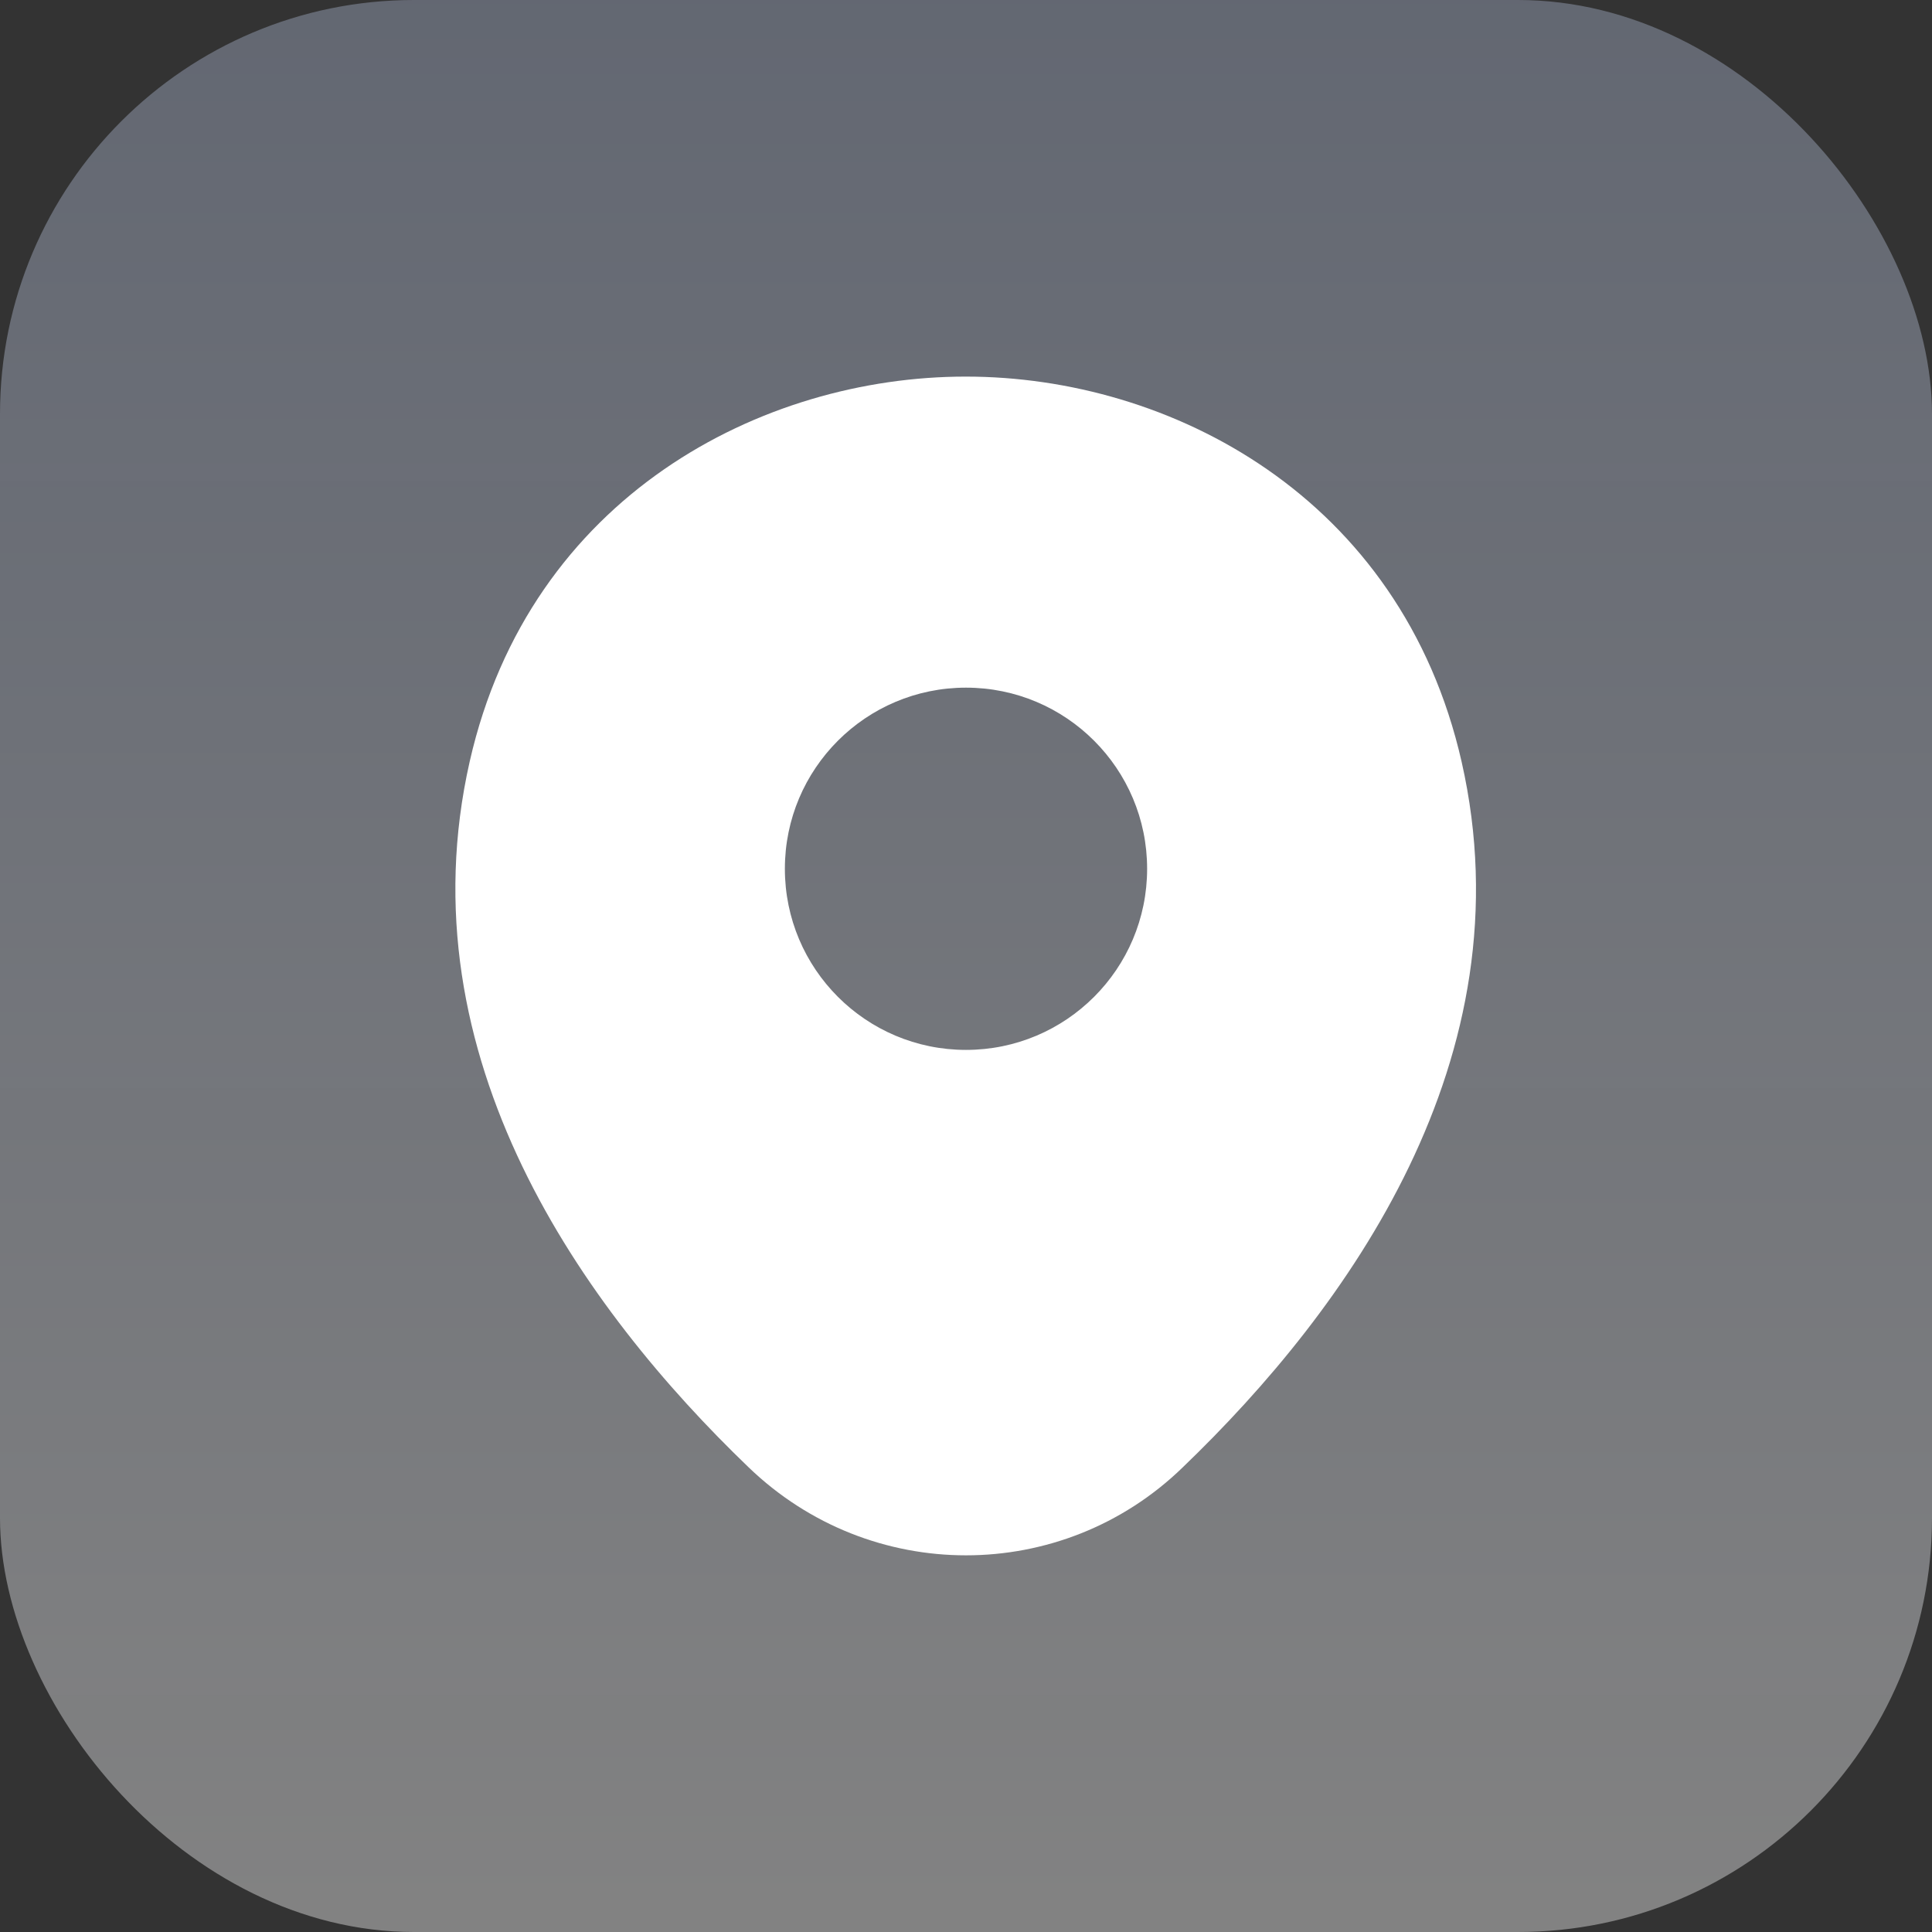
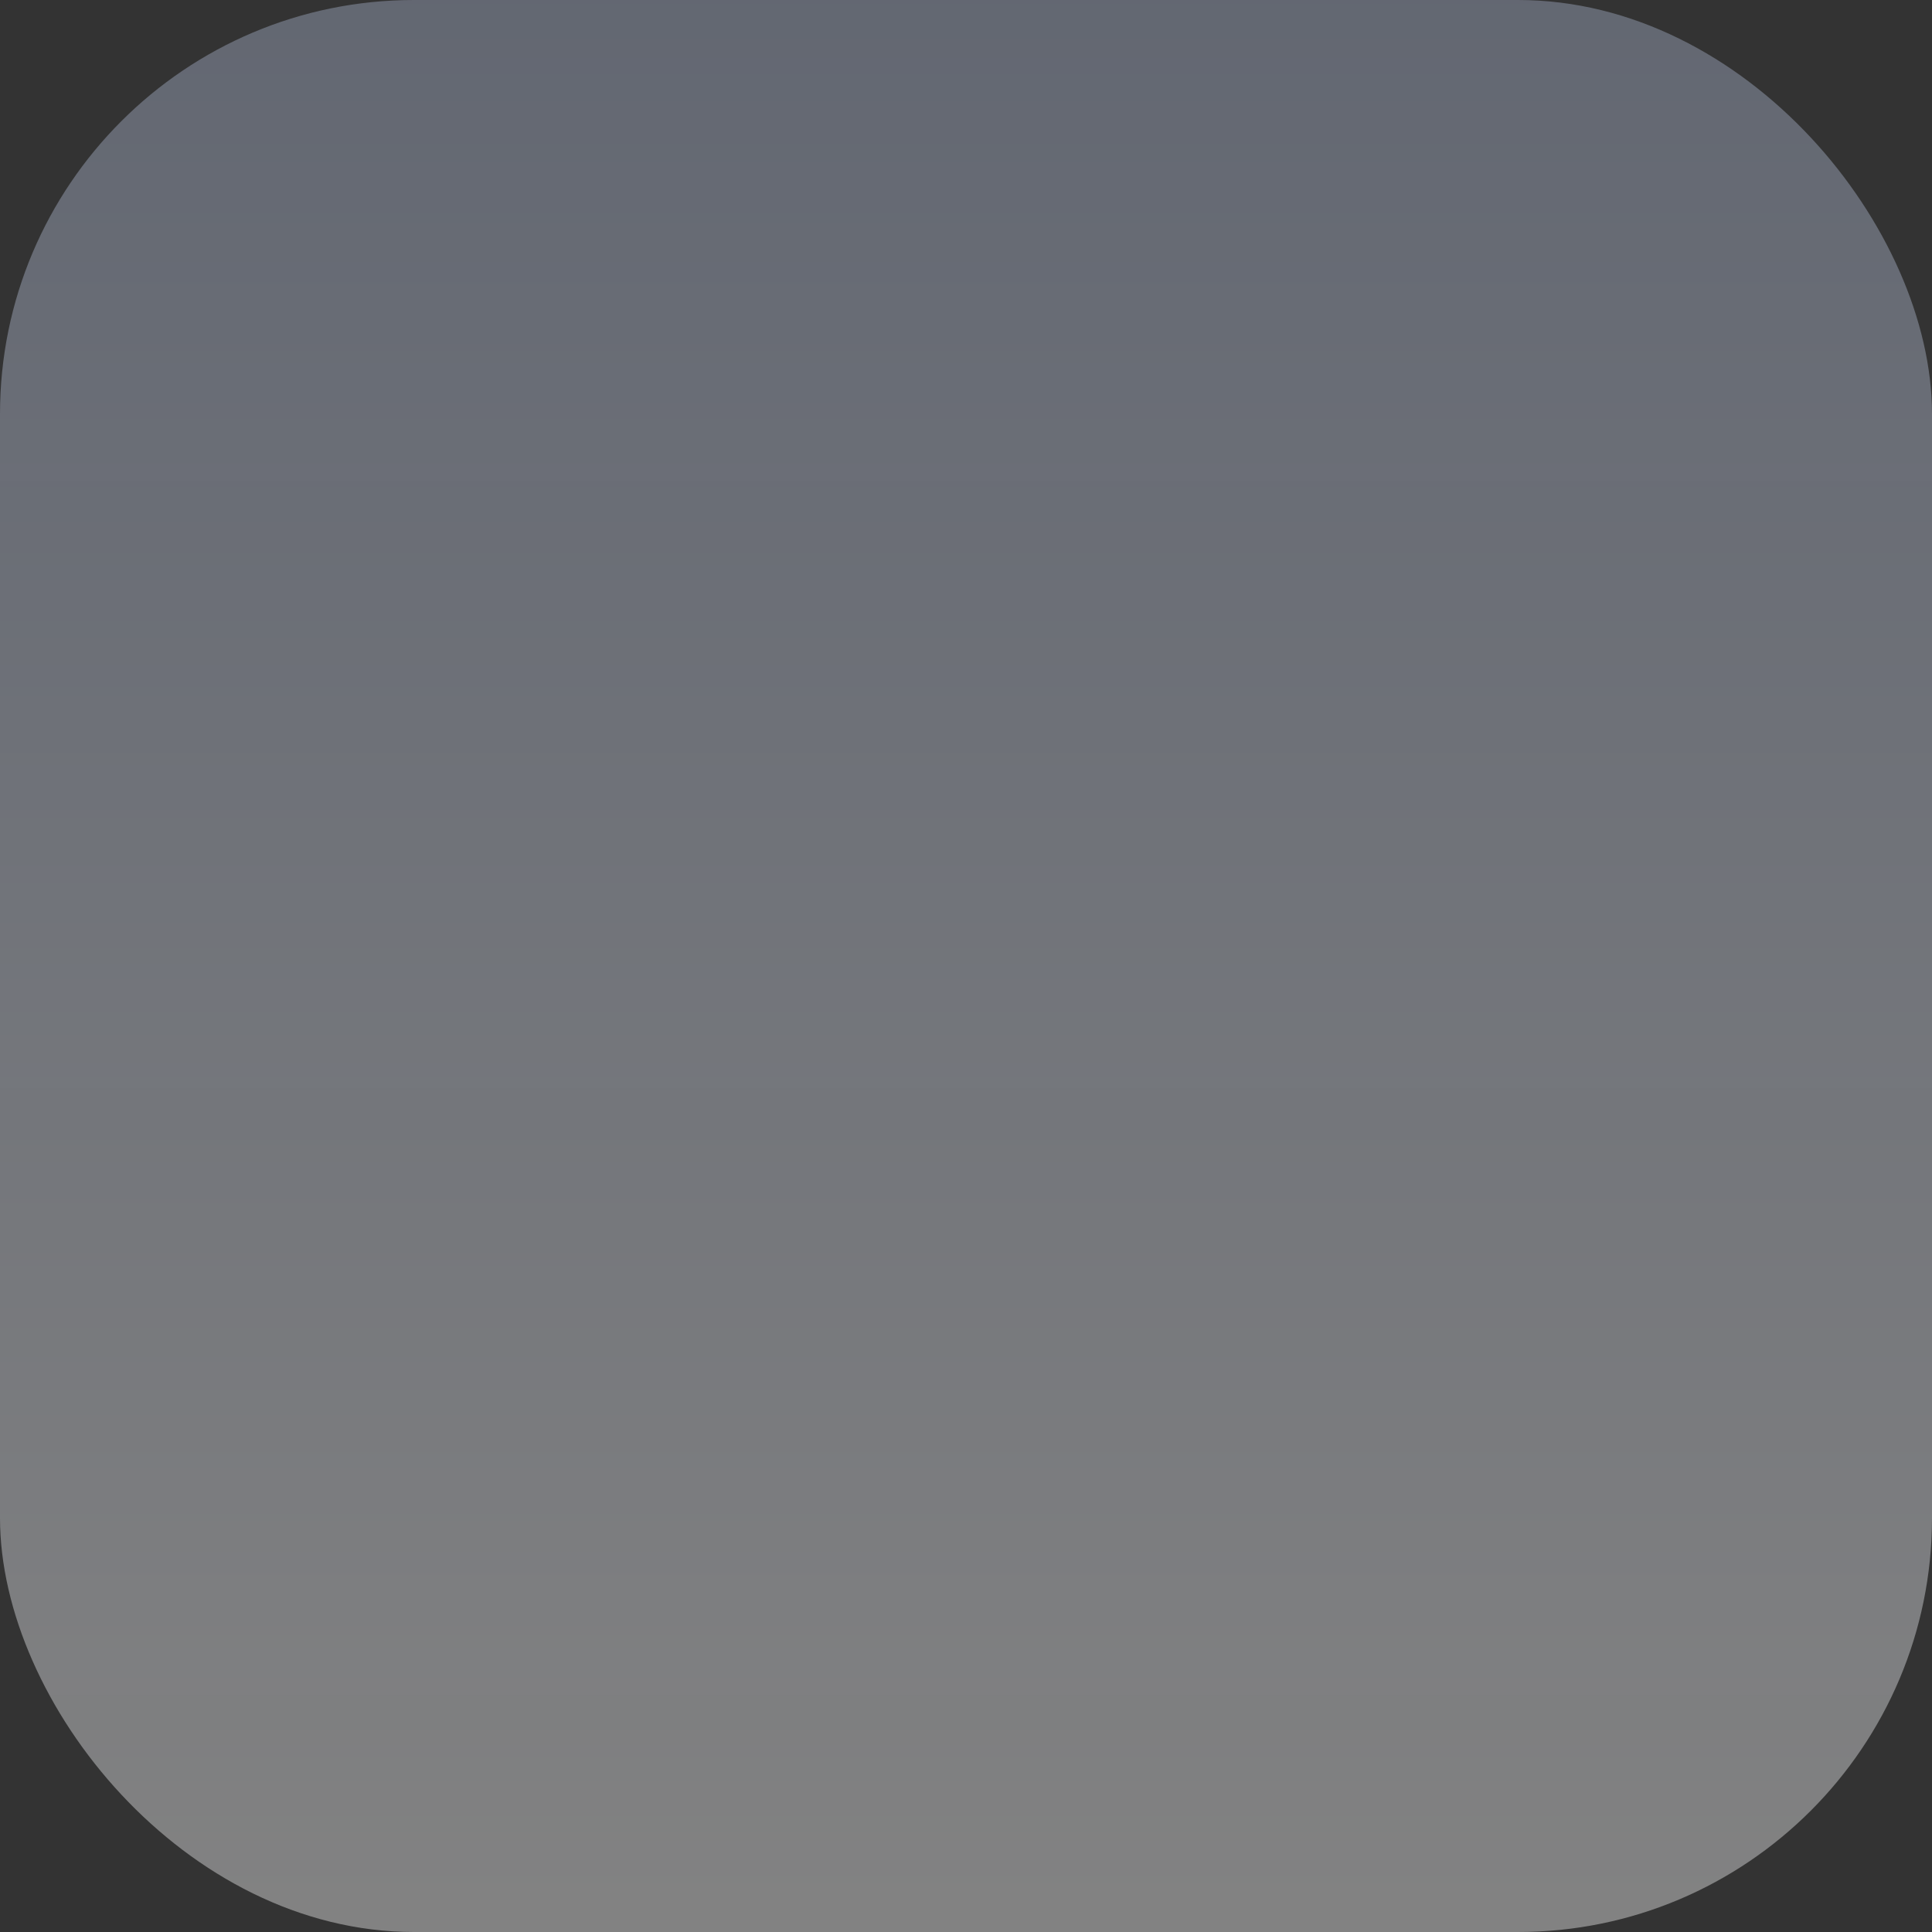
<svg xmlns="http://www.w3.org/2000/svg" width="28" height="28" viewBox="0 0 28 28" fill="none">
  <rect x="0" y="0" width="28" height="28" fill="#333333" stroke="none" />
  <rect width="28" height="28" rx="6" fill="url(#paint0_linear_13103_1256)" fill-opacity="0.39" />
  <g clip-path="url(#clip0_13103_1256)">
-     <path d="M21.183 11.041C20.308 7.191 16.95 5.458 14 5.458C14 5.458 14 5.458 13.991 5.458C11.05 5.458 7.683 7.183 6.808 11.033C5.833 15.333 8.466 18.975 10.85 21.266C11.733 22.116 12.866 22.541 14 22.541C15.133 22.541 16.266 22.116 17.141 21.266C19.525 18.975 22.158 15.341 21.183 11.041ZM14 15.216C12.55 15.216 11.375 14.041 11.375 12.591C11.375 11.141 12.55 9.966 14 9.966C15.45 9.966 16.625 11.141 16.625 12.591C16.625 14.041 15.45 15.216 14 15.216Z" fill="white" />
-   </g>
+     </g>
  <defs>
    <linearGradient id="paint0_linear_13103_1256" x1="14" y1="28" x2="14" y2="0" gradientUnits="userSpaceOnUse">
      <stop stop-color="white" />
      <stop offset="1" stop-color="#C6D4F4" stop-opacity="0.84" />
    </linearGradient>
    <clipPath id="clip0_13103_1256">
      <rect width="20" height="20" fill="white" transform="translate(4 4)" />
    </clipPath>
  </defs>
</svg>